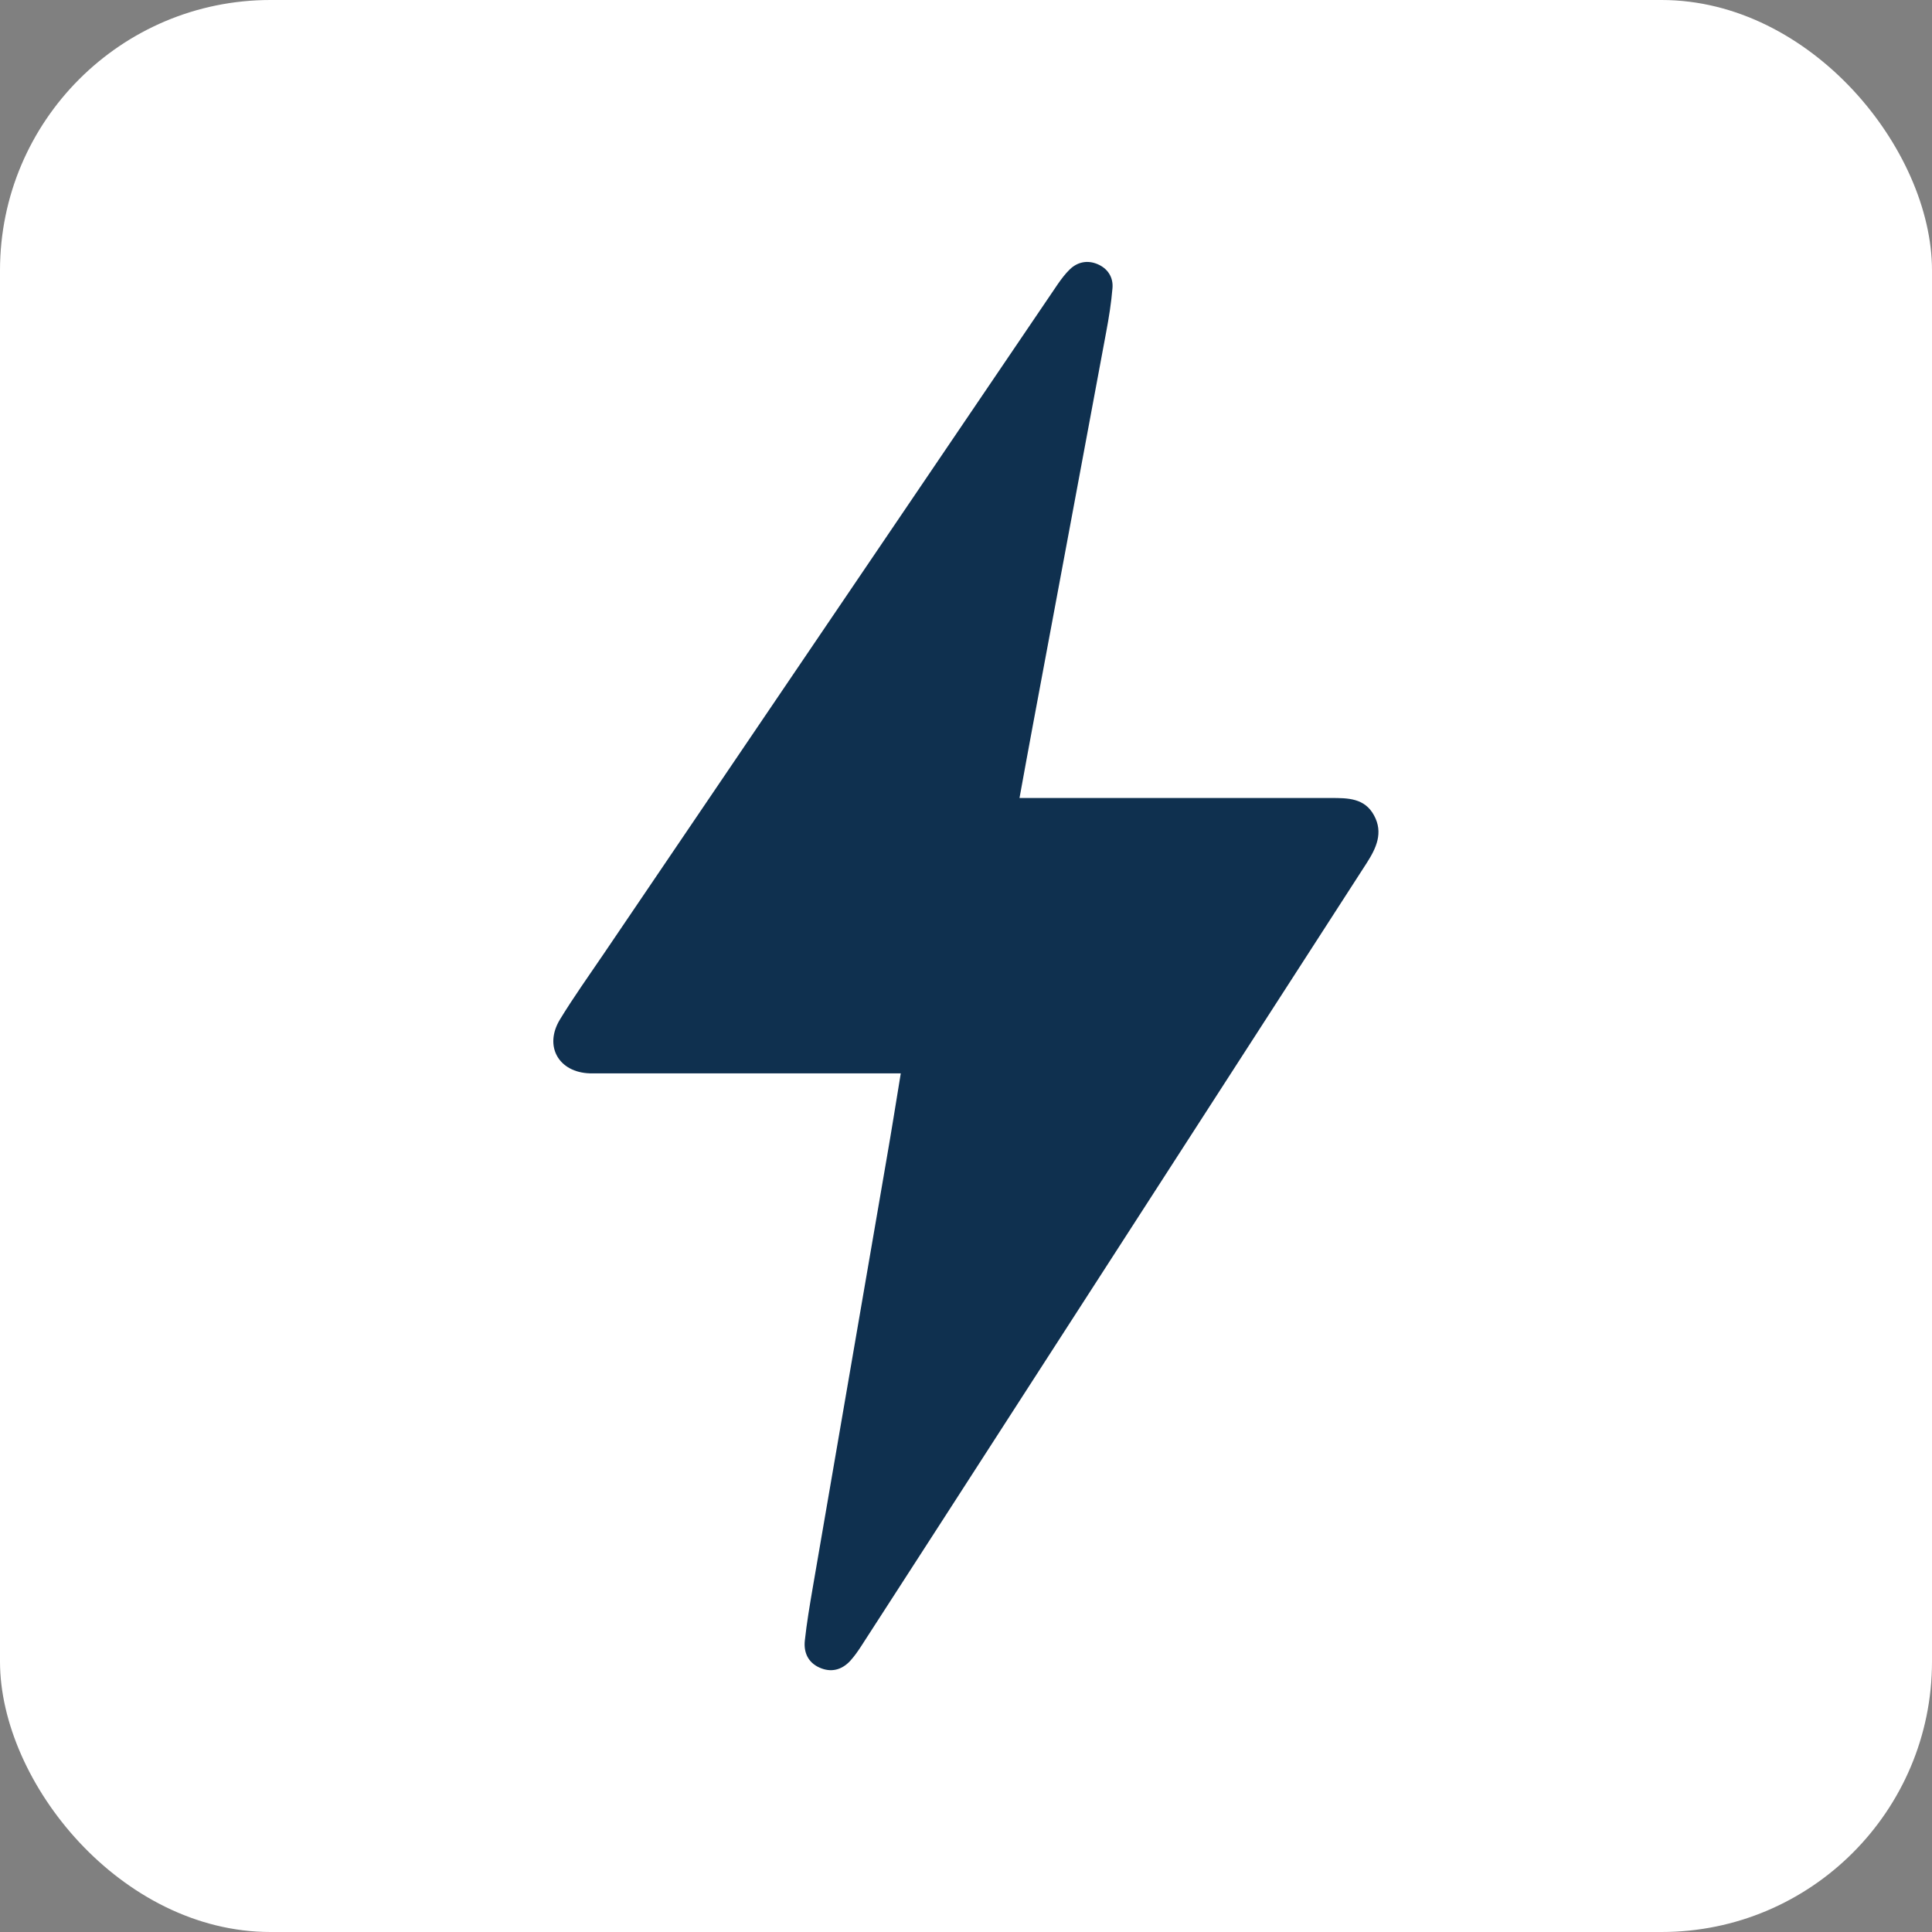
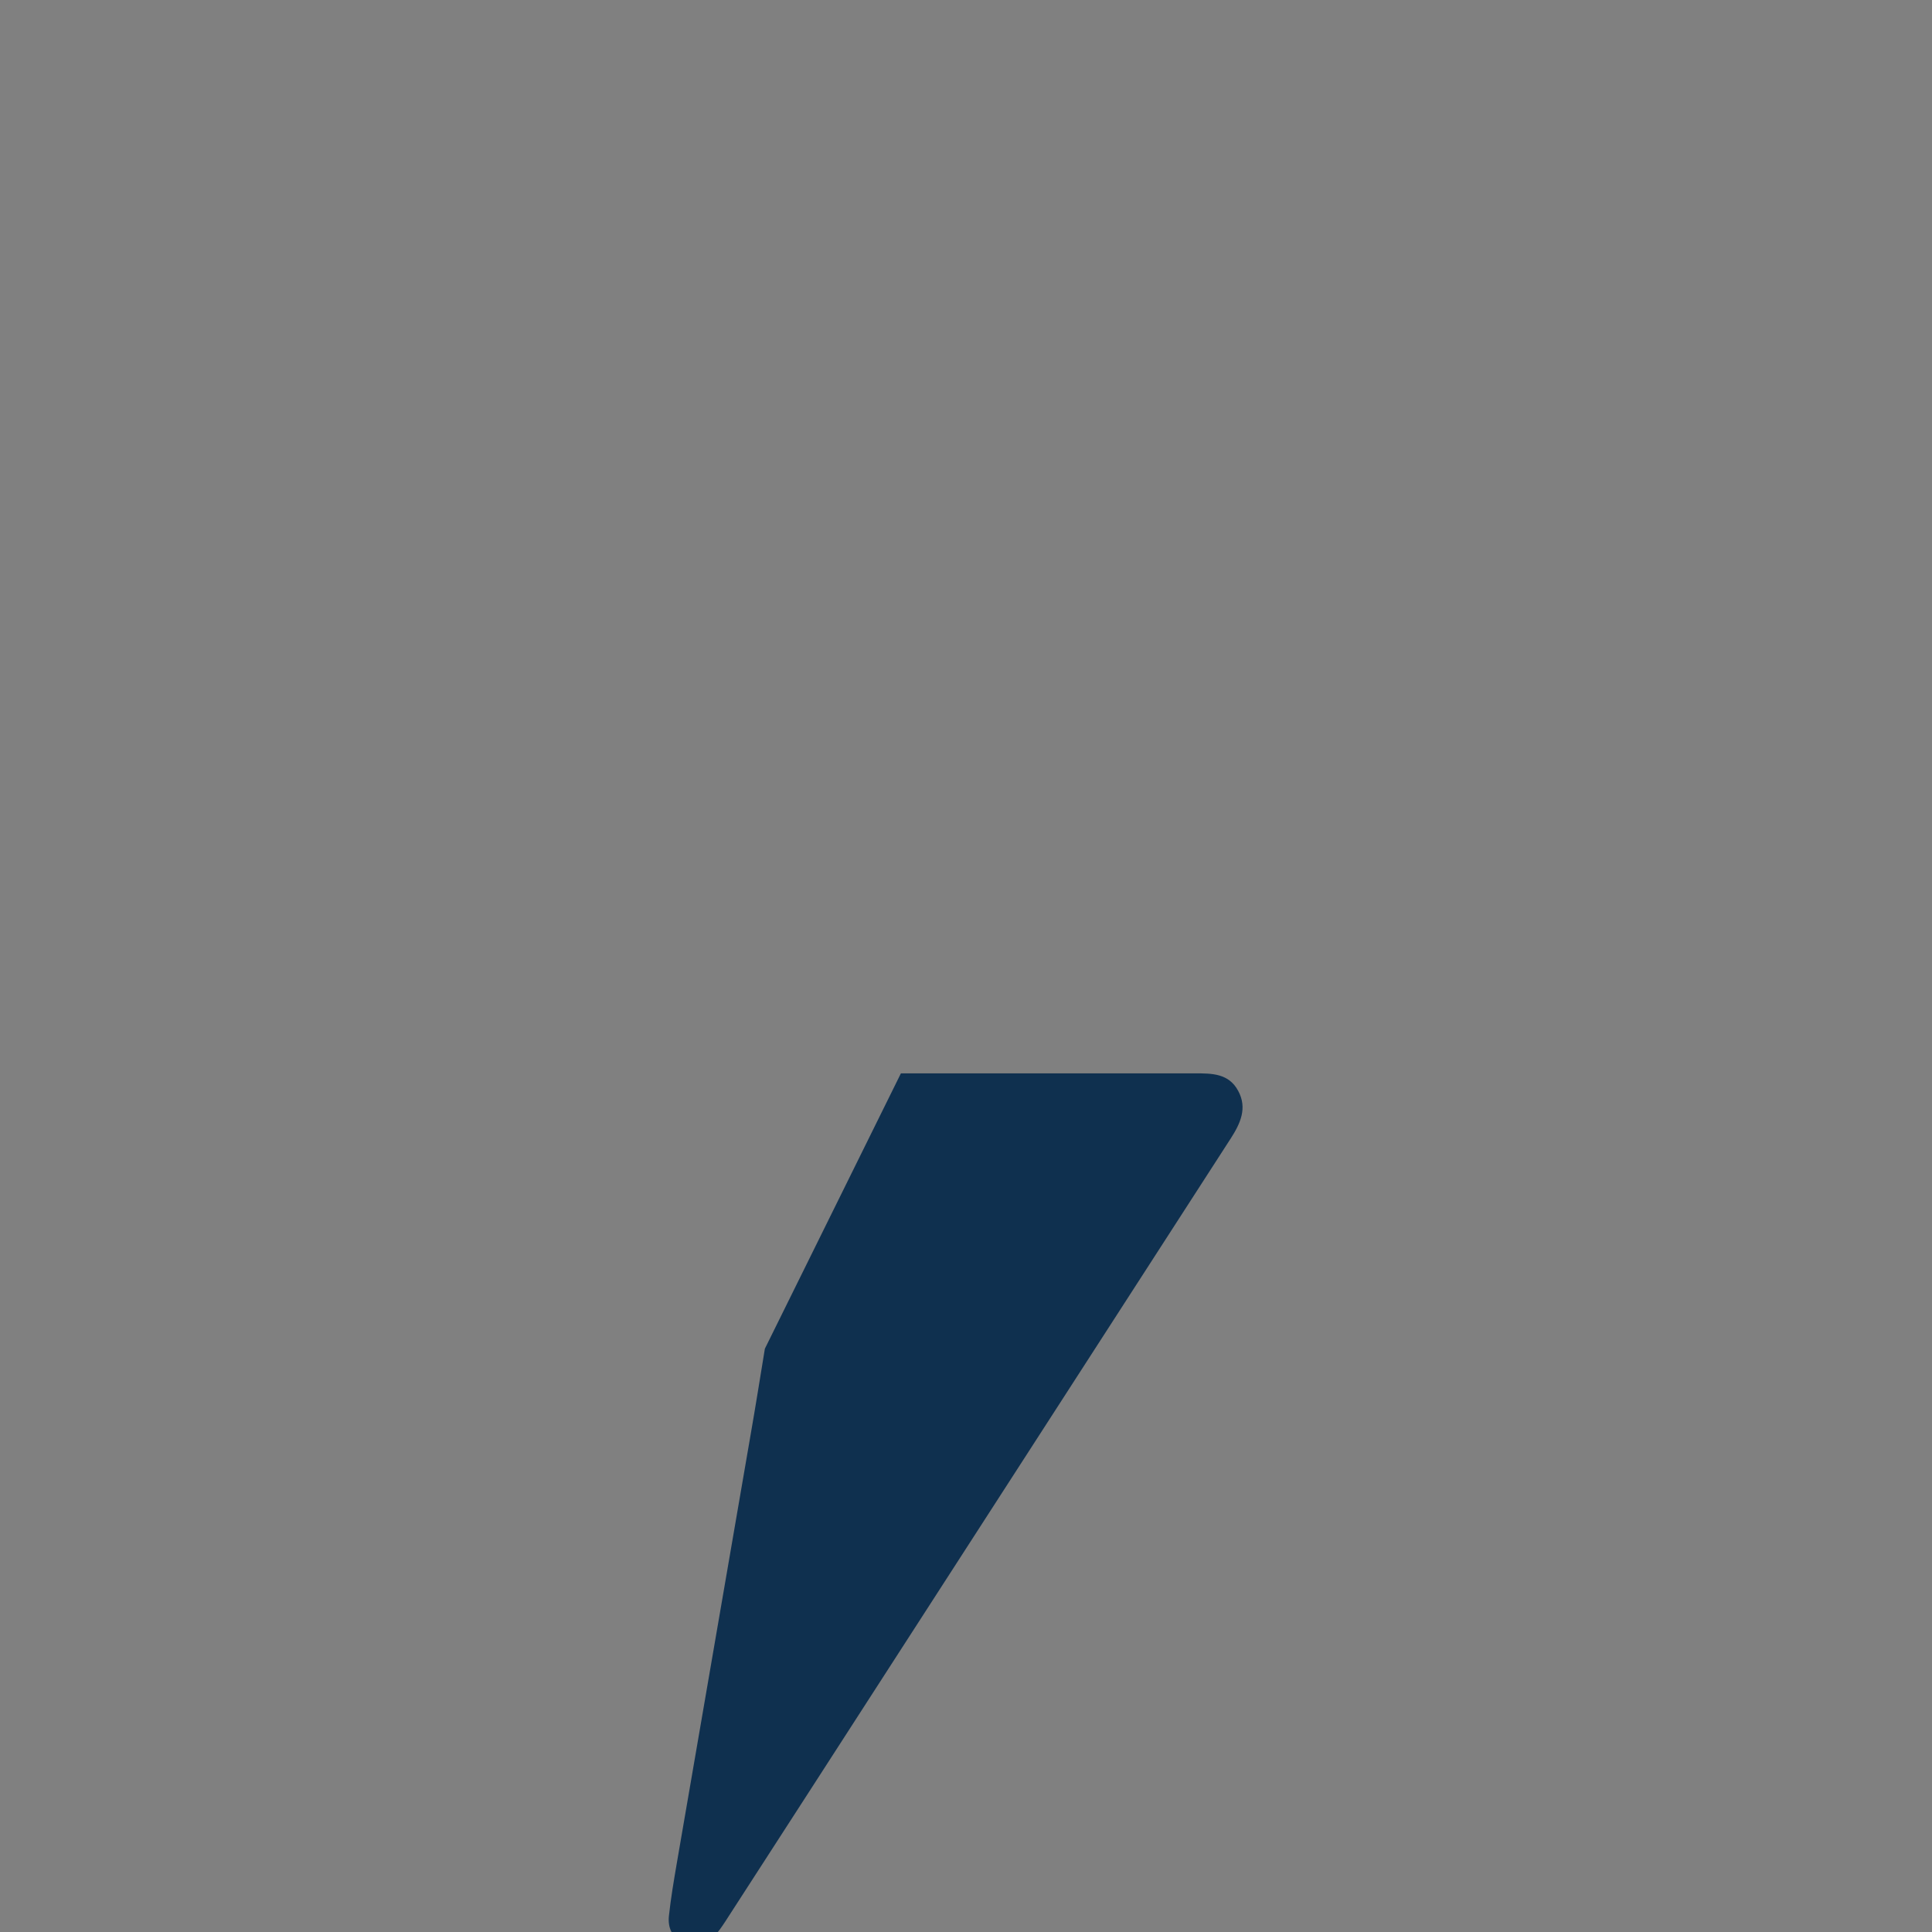
<svg xmlns="http://www.w3.org/2000/svg" id="Laag_1" viewBox="0 0 141.73 141.73">
  <rect x="0" y="0" width="141.73" height="141.73" fill="#808080" stroke="none" />
  <defs>
    <style>.cls-1{fill:#fff;}.cls-2{fill:#0f304f;}</style>
  </defs>
-   <rect class="cls-1" width="141.73" height="141.73" rx="19.84" ry="19.84" />
-   <path class="cls-2" d="M66.09,78.74h-1.27c-6.83,0-13.67,0-20.5,0-.35,0-.7,0-1.05,0-2.28-.07-3.38-1.98-2.2-3.94,1.01-1.66,2.15-3.25,3.24-4.86,11.09-16.36,22.18-32.72,33.27-49.07,.27-.39,.56-.78,.9-1.11,.58-.56,1.32-.69,2.04-.38,.73,.31,1.16,.95,1.09,1.76-.09,1.08-.26,2.15-.46,3.21-1.79,9.63-3.59,19.26-5.39,28.9-.32,1.71-.63,3.43-.97,5.29h1.28c7.19,0,14.37,0,21.56,0,1.25,0,2.48,0,3.17,1.28,.69,1.27,.16,2.4-.54,3.49-8.38,12.98-16.76,25.97-25.14,38.95-3.98,6.17-7.96,12.34-11.95,18.51-.24,.37-.5,.74-.8,1.07-.63,.68-1.42,.87-2.26,.49-.83-.37-1.16-1.11-1.07-1.97,.14-1.3,.36-2.59,.58-3.88,1.81-10.51,3.62-21.01,5.43-31.52,.35-2.01,.67-4.02,1.03-6.22Z" />
+   <path class="cls-2" d="M66.09,78.74h-1.27h1.28c7.19,0,14.37,0,21.56,0,1.25,0,2.48,0,3.17,1.28,.69,1.27,.16,2.4-.54,3.49-8.38,12.98-16.76,25.97-25.14,38.95-3.98,6.17-7.96,12.34-11.95,18.51-.24,.37-.5,.74-.8,1.07-.63,.68-1.42,.87-2.26,.49-.83-.37-1.16-1.11-1.07-1.97,.14-1.3,.36-2.59,.58-3.88,1.81-10.51,3.62-21.01,5.43-31.52,.35-2.01,.67-4.02,1.03-6.22Z" />
</svg>